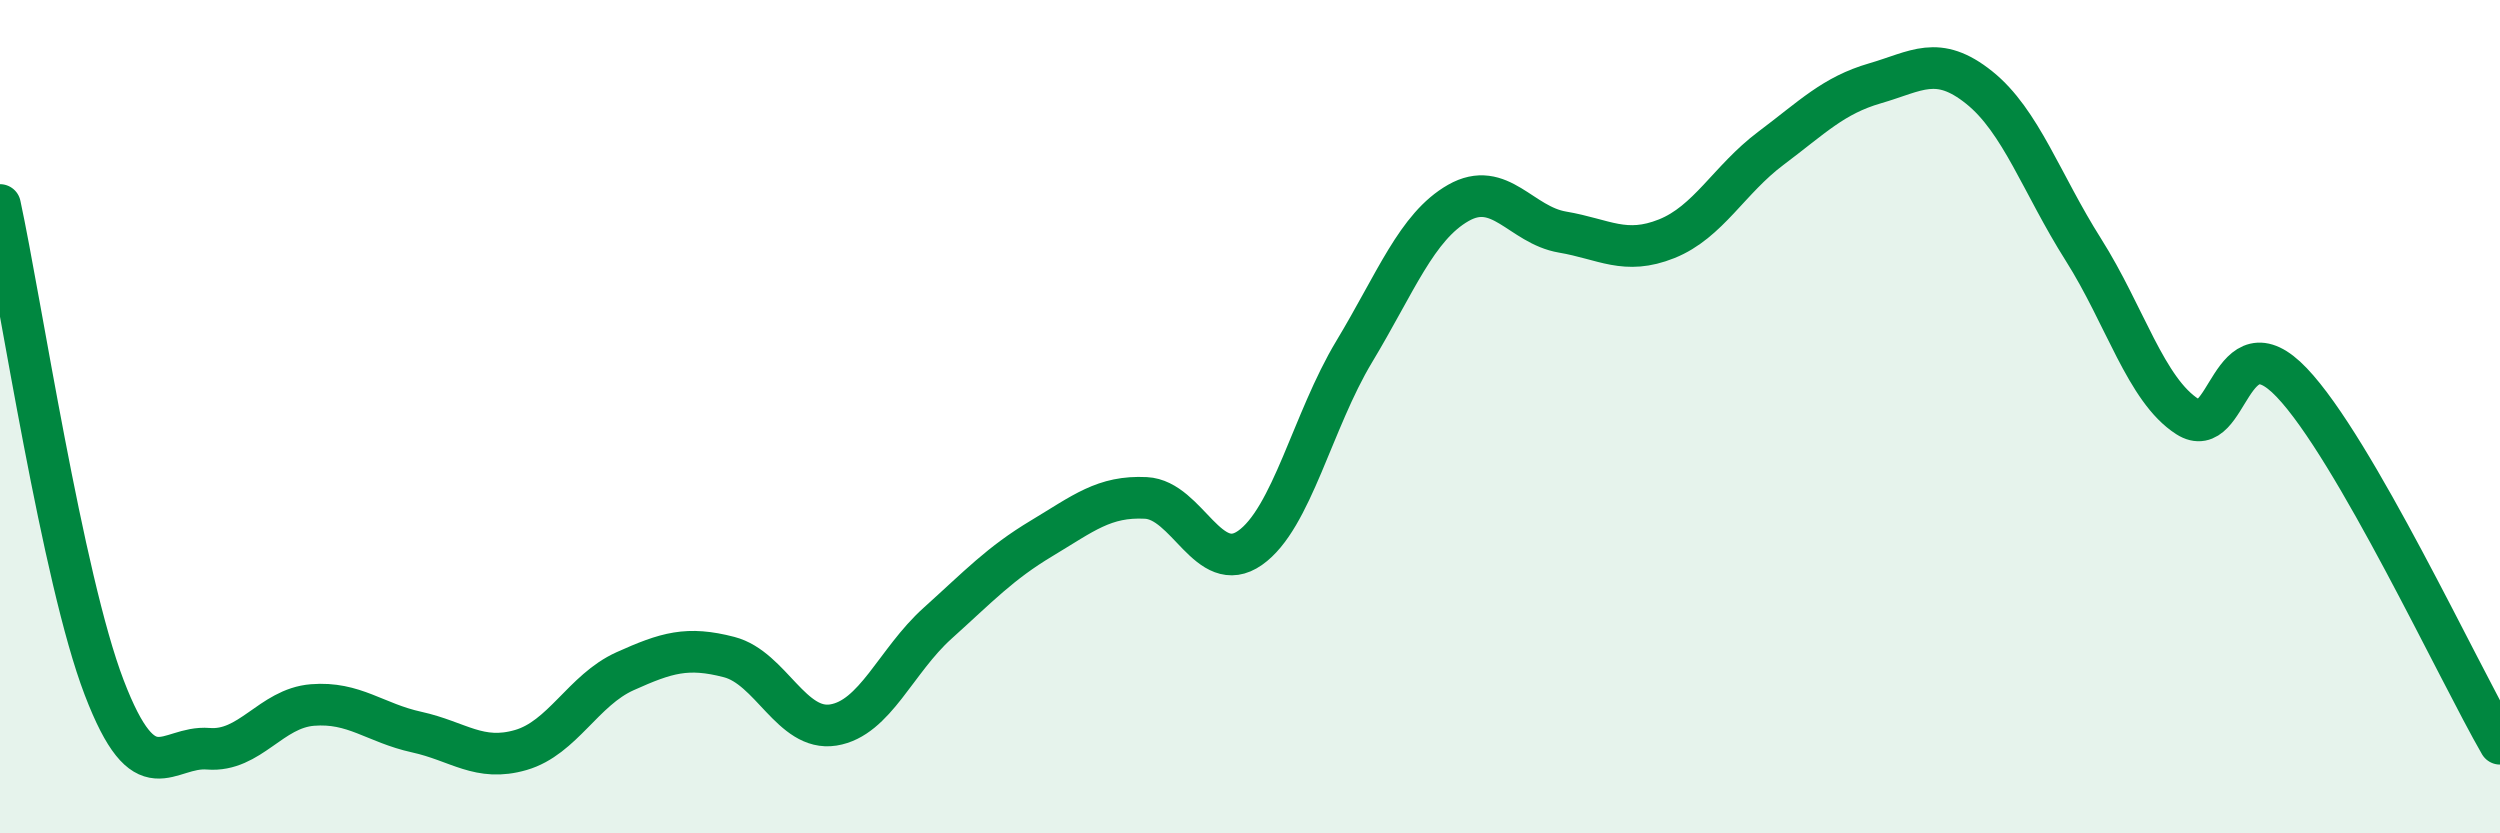
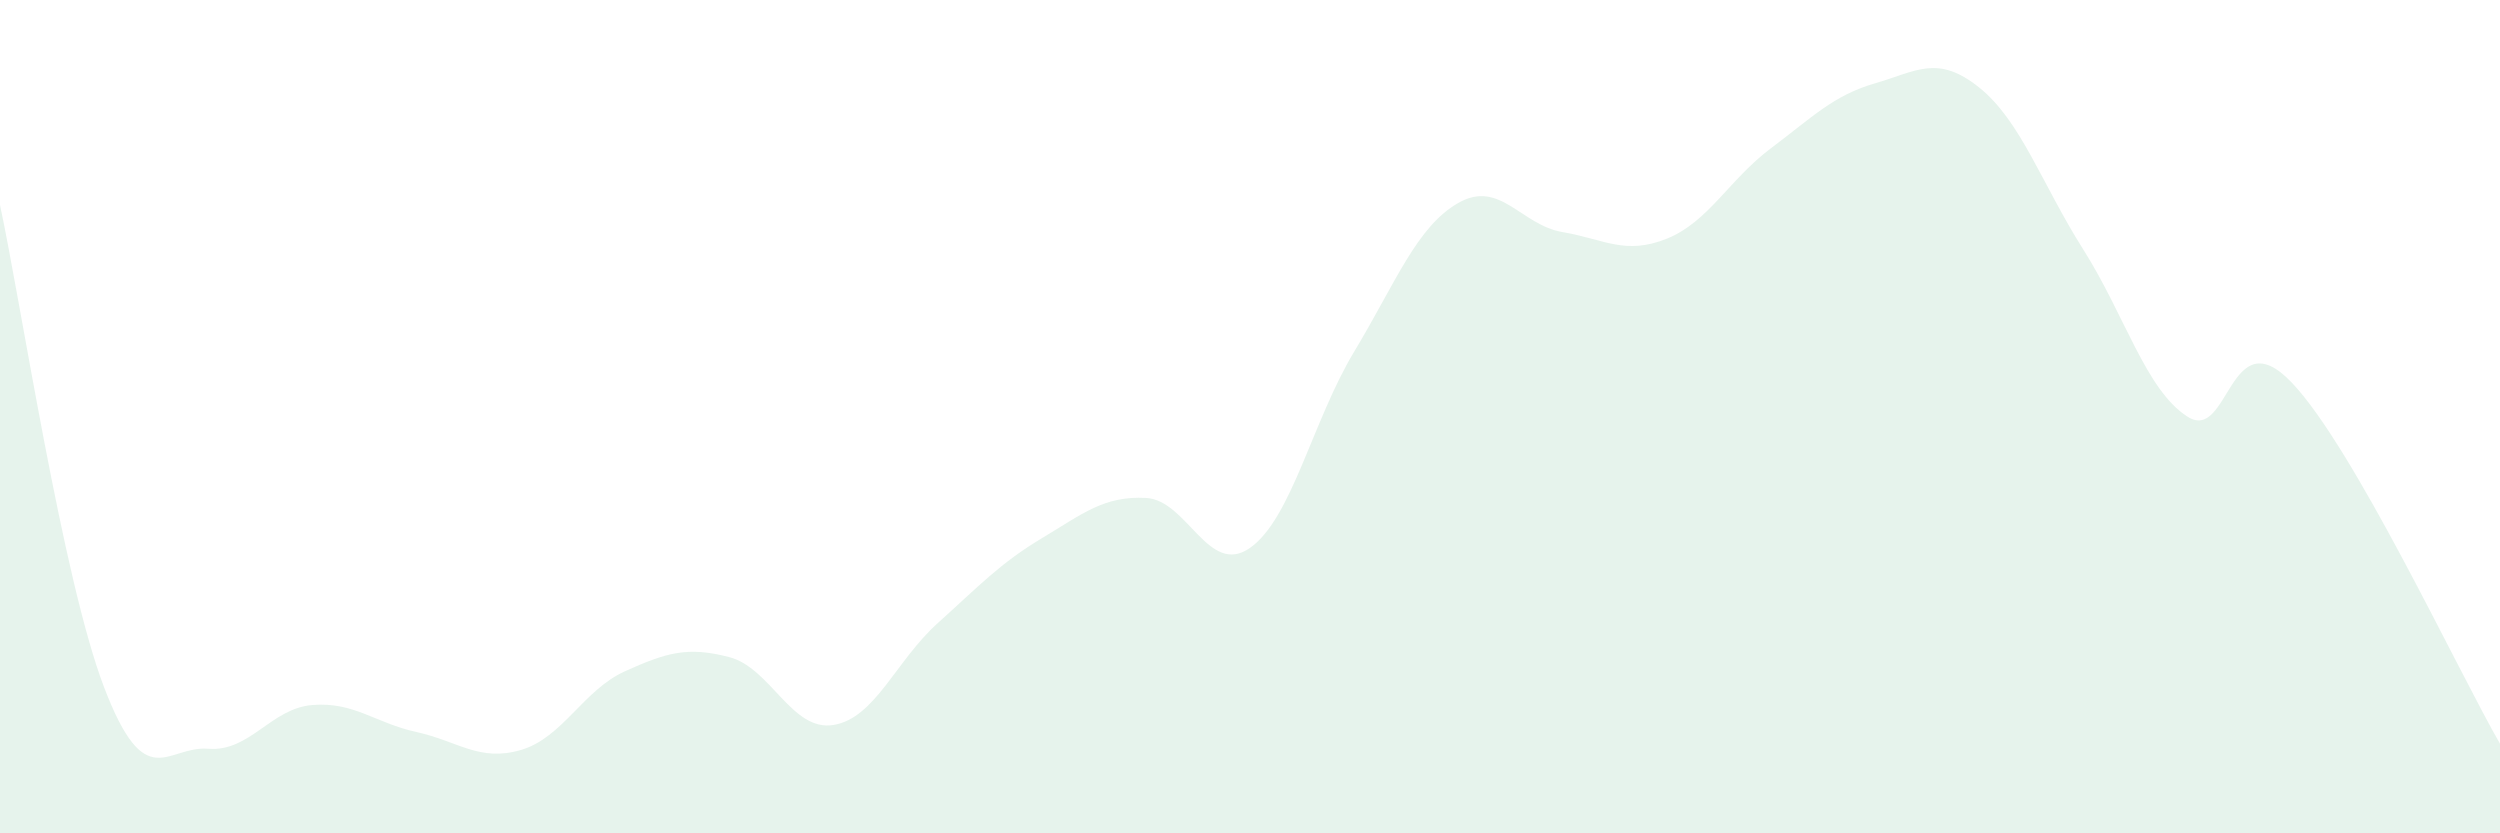
<svg xmlns="http://www.w3.org/2000/svg" width="60" height="20" viewBox="0 0 60 20">
  <path d="M 0,4.92 C 0.5,7.24 1.5,13.89 2.5,16.5 C 3.5,19.11 4,17.89 5,17.97 C 6,18.05 6.5,17 7.5,16.92 C 8.5,16.84 9,17.35 10,17.57 C 11,17.79 11.5,18.29 12.5,18 C 13.5,17.71 14,16.56 15,16.11 C 16,15.66 16.5,15.51 17.5,15.77 C 18.5,16.03 19,17.56 20,17.4 C 21,17.24 21.5,15.86 22.5,14.96 C 23.5,14.06 24,13.52 25,12.92 C 26,12.32 26.5,11.9 27.5,11.95 C 28.5,12 29,13.85 30,13.15 C 31,12.45 31.5,10.1 32.5,8.44 C 33.5,6.78 34,5.44 35,4.87 C 36,4.3 36.5,5.4 37.5,5.57 C 38.5,5.74 39,6.13 40,5.73 C 41,5.33 41.5,4.31 42.5,3.56 C 43.5,2.81 44,2.29 45,2 C 46,1.71 46.5,1.3 47.5,2.1 C 48.5,2.9 49,4.41 50,5.99 C 51,7.57 51.5,9.36 52.5,10 C 53.5,10.64 53.5,7.61 55,9.18 C 56.5,10.75 59,16.12 60,17.85L60 20L0 20Z" fill="#008740" opacity="0.1" stroke-linecap="round" stroke-linejoin="round" />
-   <path d="M 0,4.92 C 0.5,7.24 1.5,13.89 2.5,16.5 C 3.5,19.11 4,17.89 5,17.97 C 6,18.05 6.5,17 7.5,16.92 C 8.5,16.84 9,17.35 10,17.57 C 11,17.79 11.5,18.29 12.5,18 C 13.5,17.71 14,16.56 15,16.11 C 16,15.66 16.5,15.51 17.5,15.77 C 18.5,16.03 19,17.56 20,17.4 C 21,17.24 21.5,15.86 22.5,14.96 C 23.5,14.06 24,13.52 25,12.92 C 26,12.32 26.5,11.9 27.5,11.95 C 28.5,12 29,13.85 30,13.15 C 31,12.45 31.5,10.1 32.5,8.44 C 33.5,6.78 34,5.44 35,4.87 C 36,4.3 36.5,5.4 37.5,5.57 C 38.5,5.74 39,6.13 40,5.73 C 41,5.33 41.5,4.31 42.5,3.56 C 43.5,2.81 44,2.29 45,2 C 46,1.71 46.5,1.3 47.5,2.1 C 48.5,2.9 49,4.41 50,5.99 C 51,7.57 51.5,9.36 52.5,10 C 53.5,10.64 53.5,7.61 55,9.18 C 56.5,10.75 59,16.12 60,17.85" stroke="#008740" stroke-width="1" fill="none" stroke-linecap="round" stroke-linejoin="round" />
</svg>